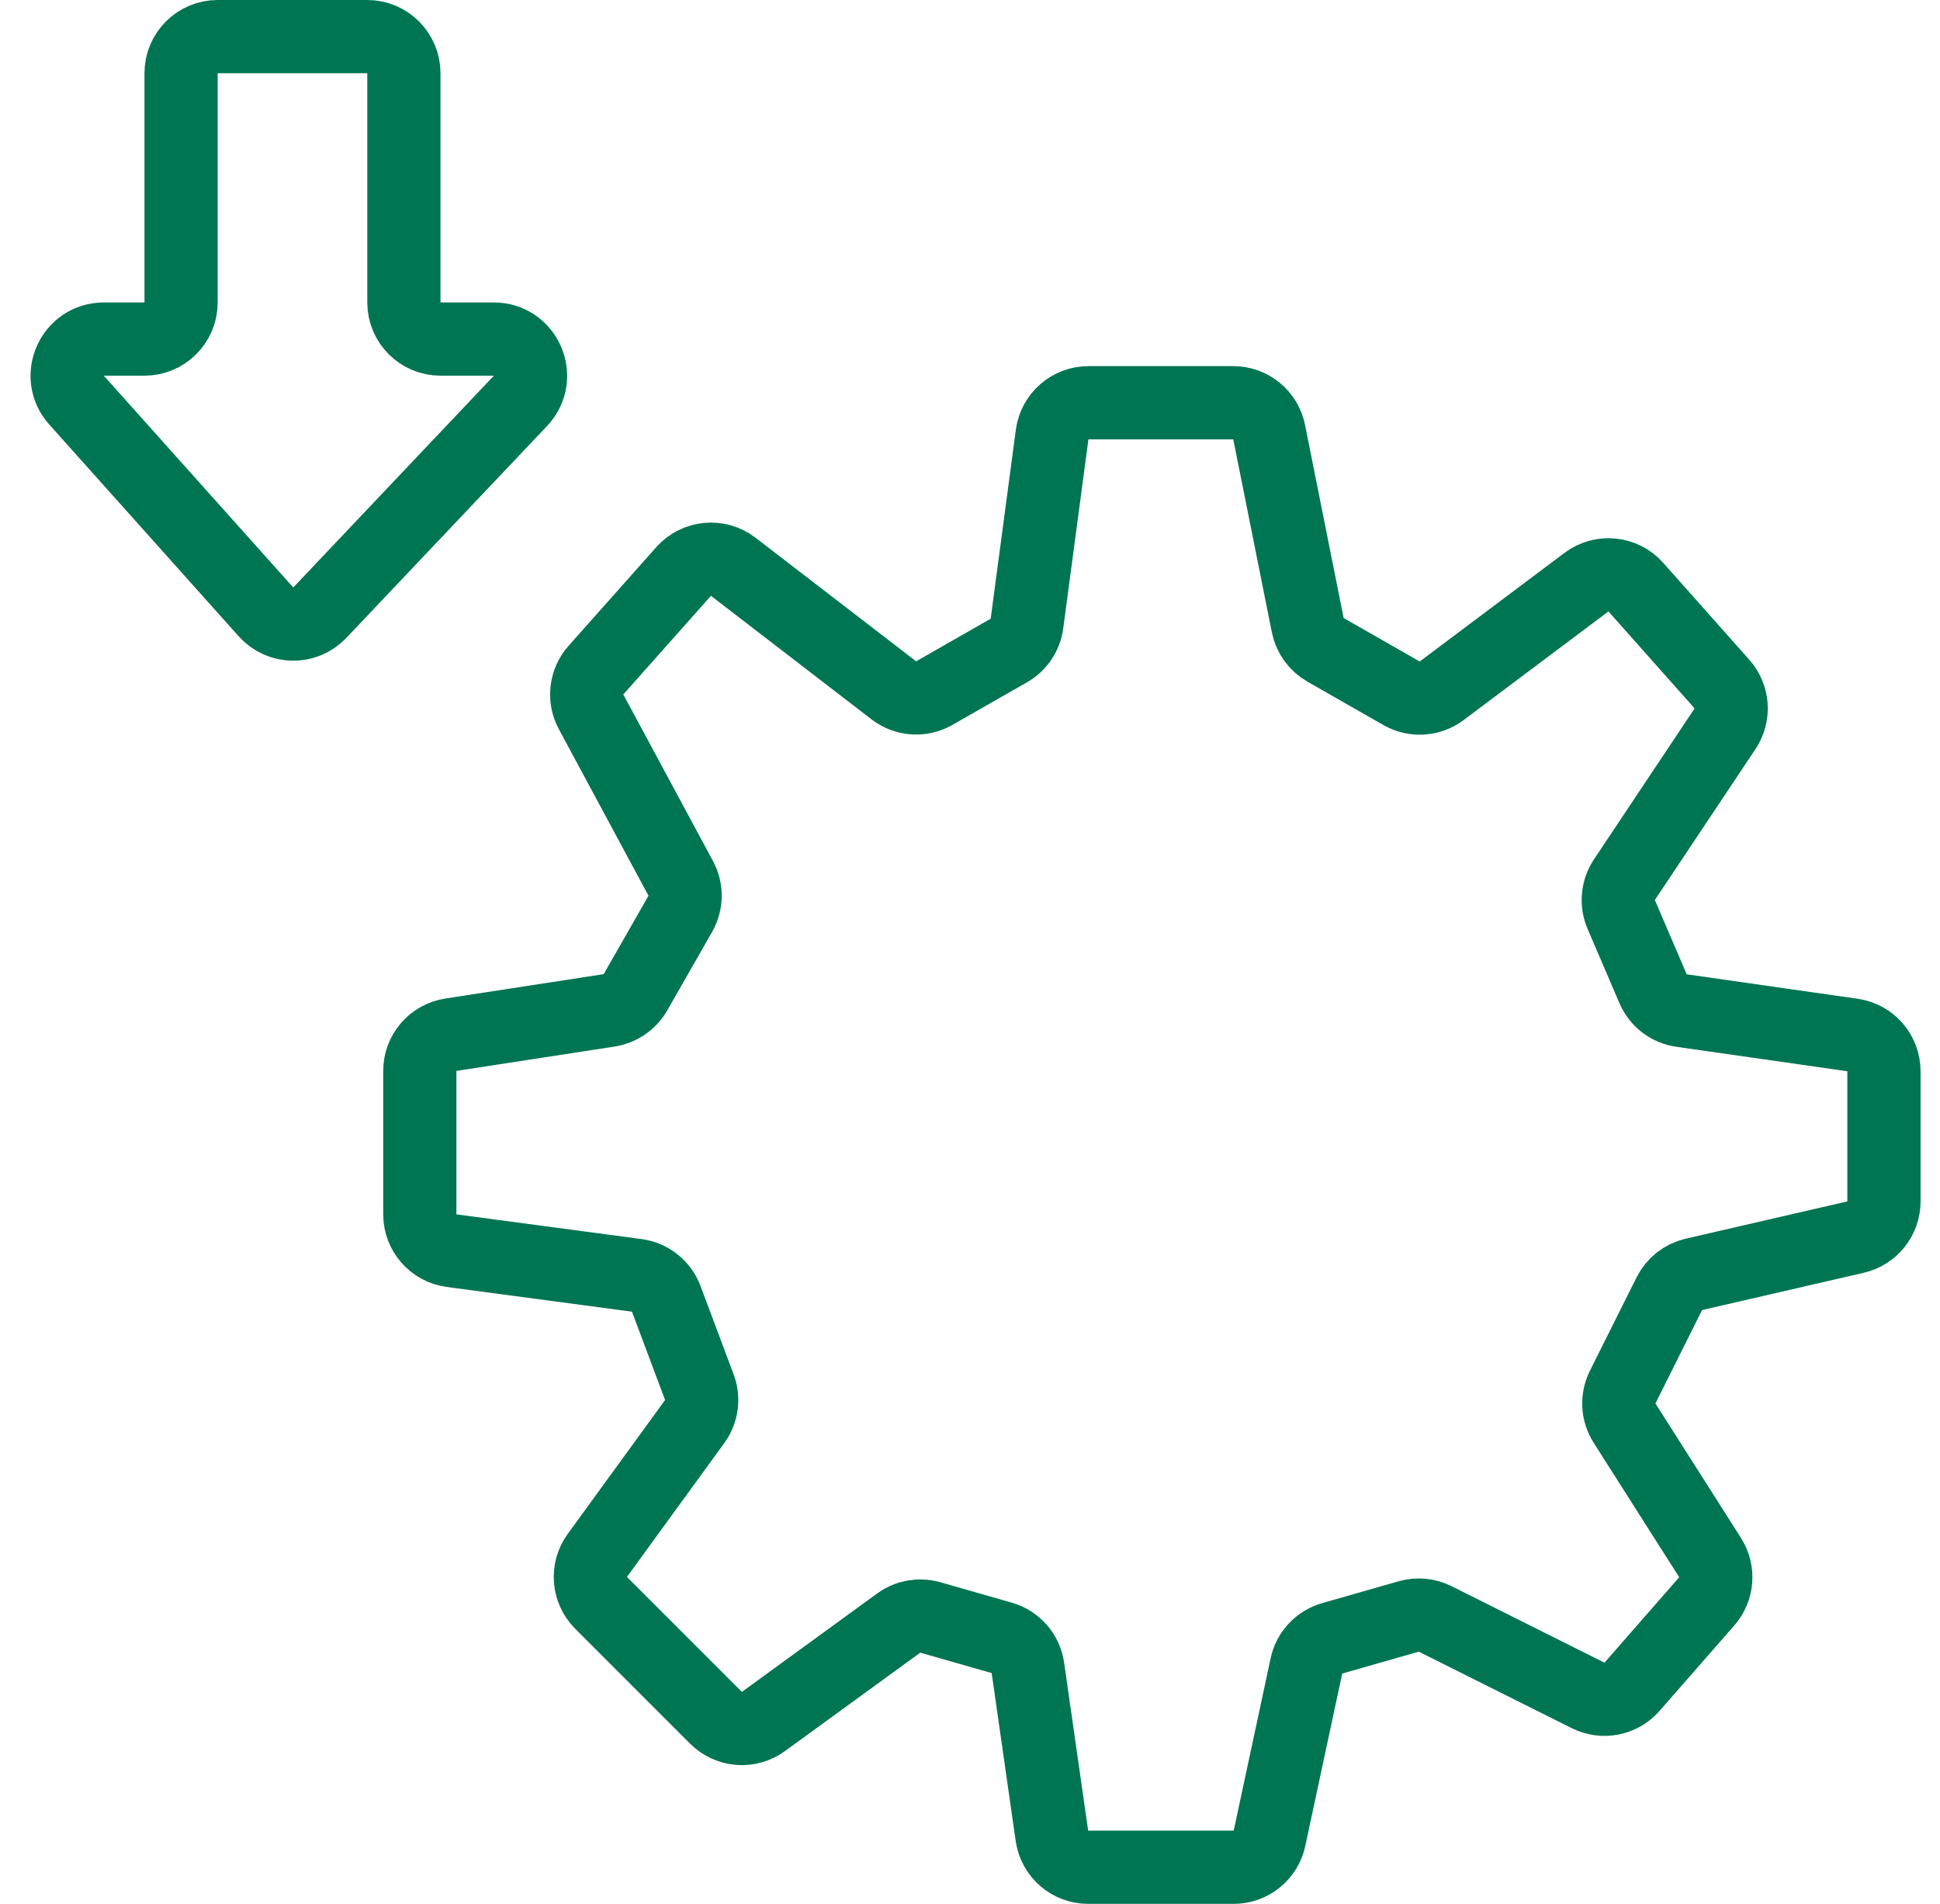
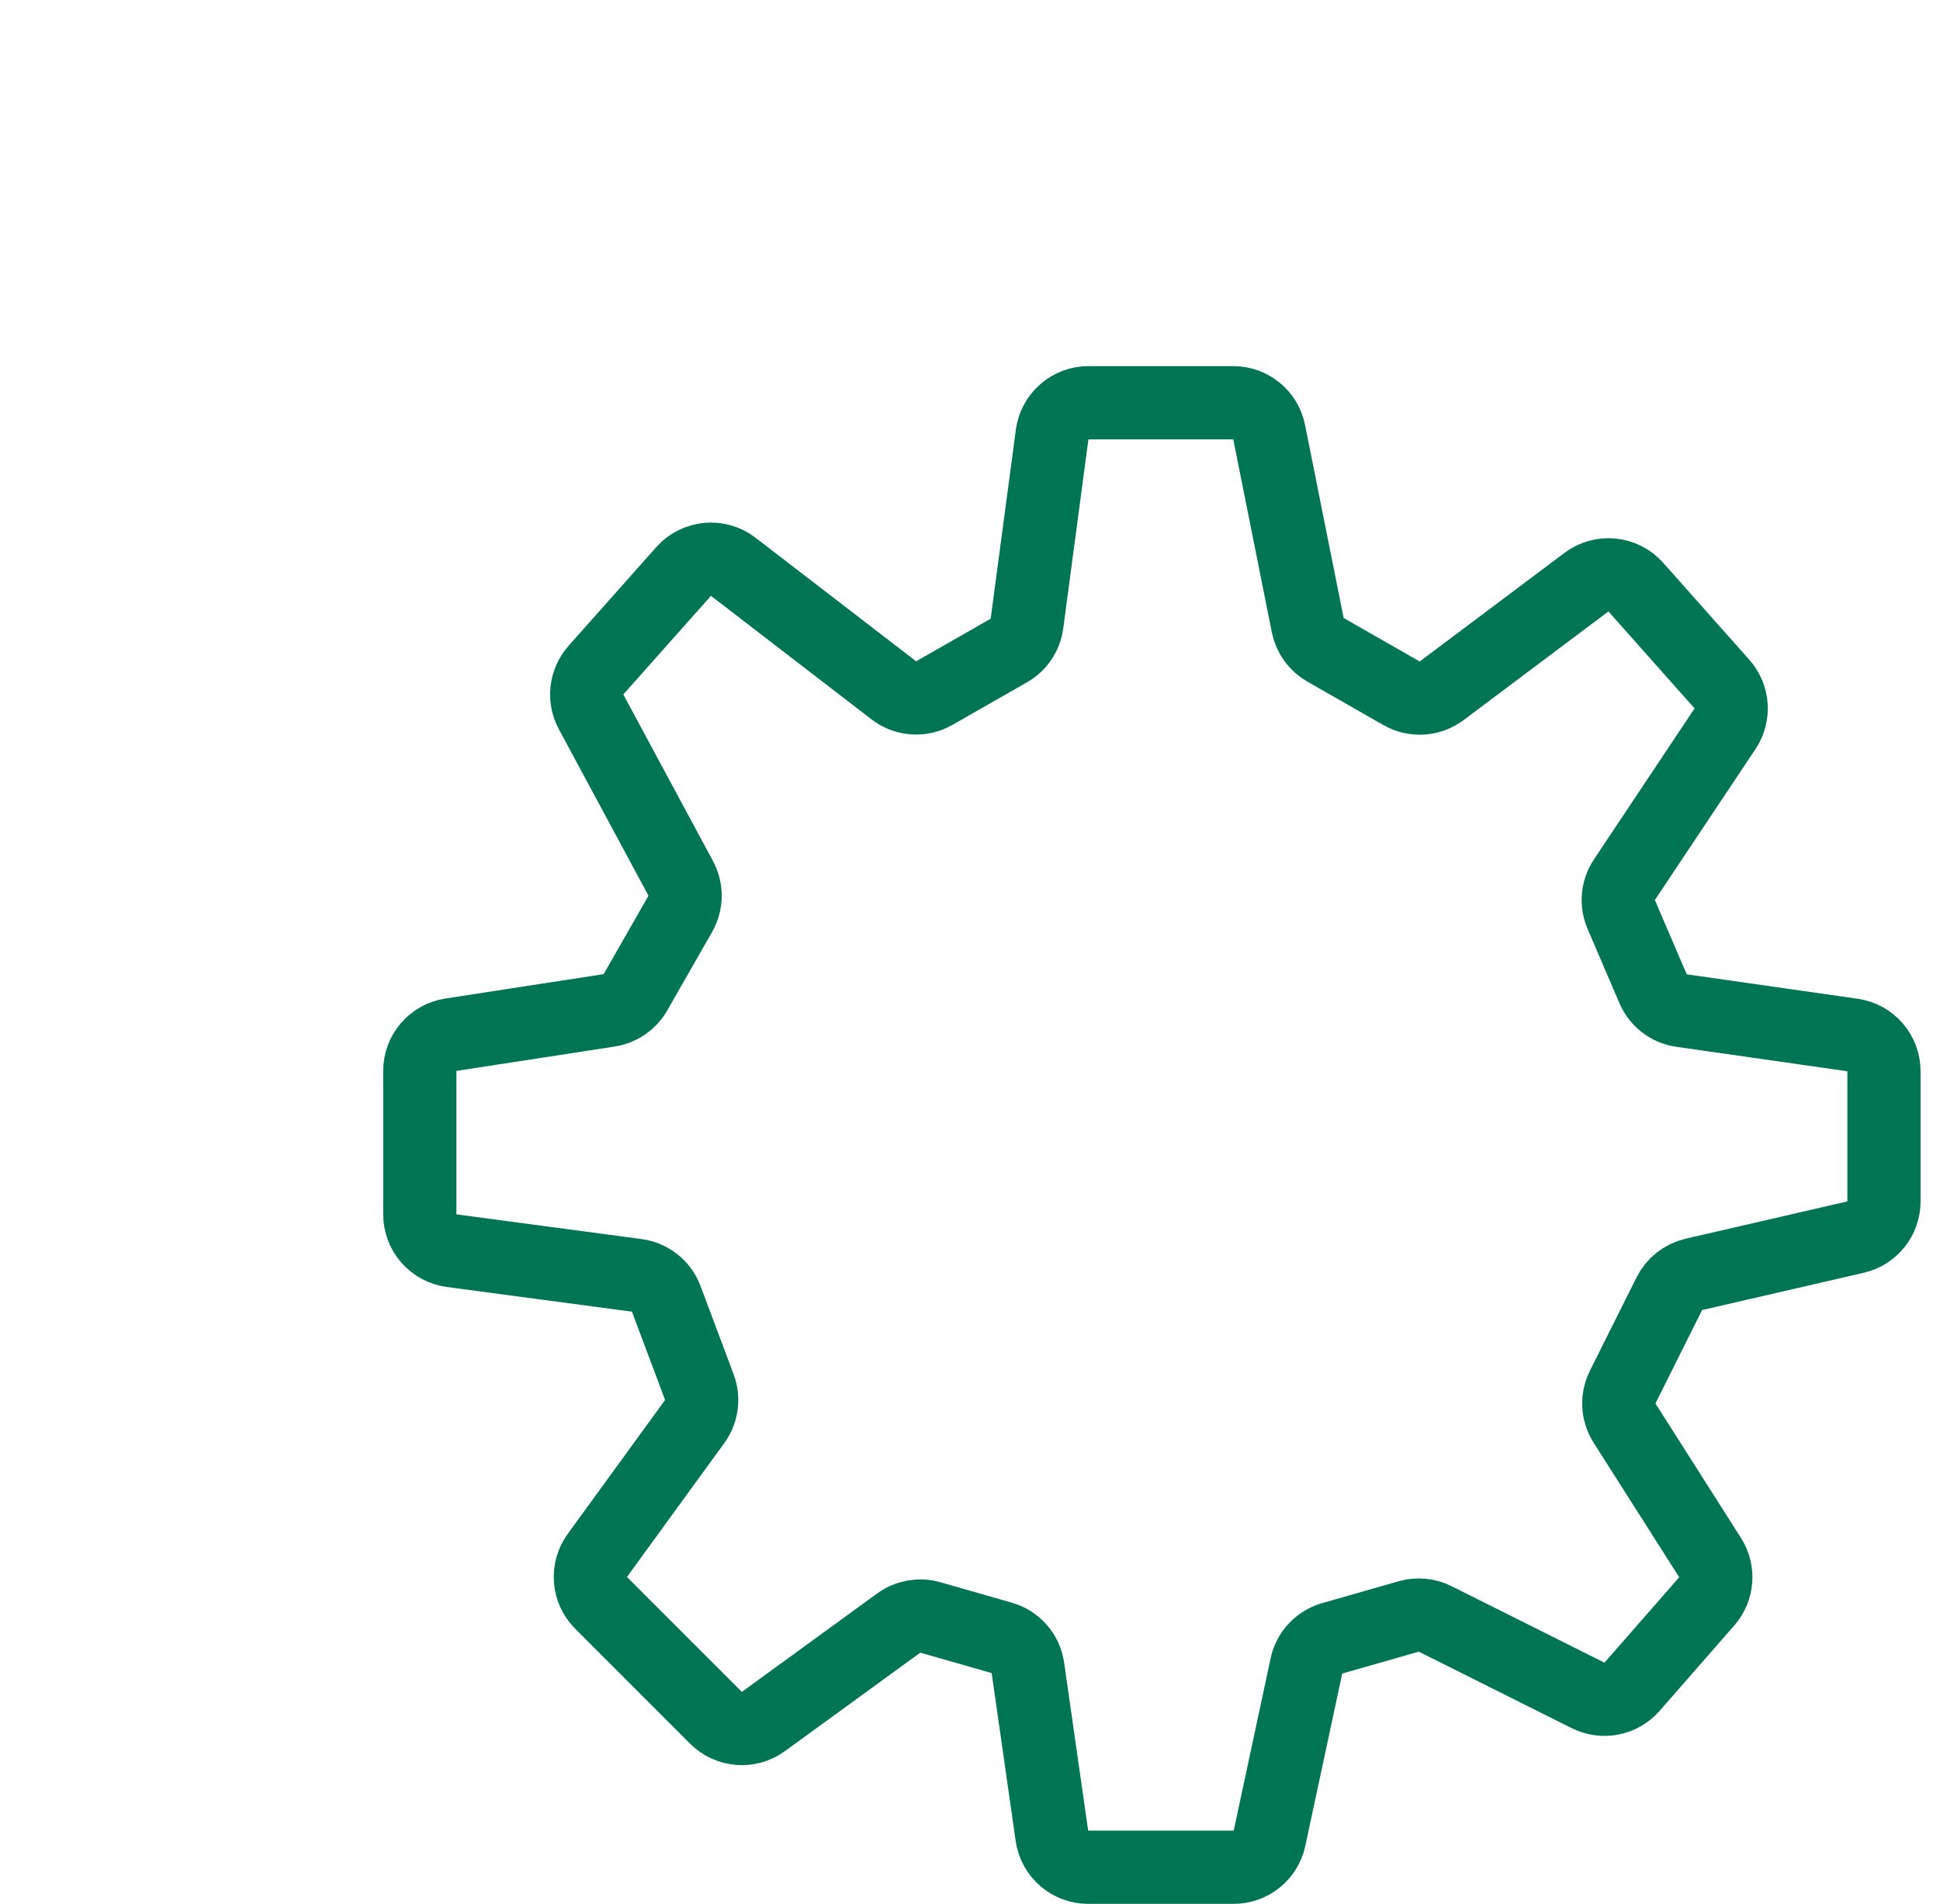
<svg xmlns="http://www.w3.org/2000/svg" width="53" height="52" viewBox="0 0 53 52" fill="none">
-   <path d="M4.947 8.261V2C4.947 1.448 5.395 1 5.947 1H10.034C10.586 1 11.034 1.448 11.034 2V8.261C11.034 8.813 11.482 9.261 12.034 9.261H13.492C14.37 9.261 14.822 10.311 14.218 10.949L8.738 16.733C8.335 17.158 7.656 17.148 7.266 16.712L2.091 10.928C1.514 10.284 1.972 9.261 2.836 9.261H3.947C4.499 9.261 4.947 8.813 4.947 8.261Z" stroke="#007553" stroke-width="2" />
  <path d="M27.561 17.767L25.525 18.93C25.175 19.131 24.739 19.101 24.419 18.855L20.033 15.481C19.617 15.161 19.025 15.217 18.676 15.609L16.281 18.303C16.002 18.617 15.949 19.072 16.148 19.442L18.597 23.99C18.761 24.294 18.756 24.66 18.585 24.96L17.36 27.103C17.209 27.367 16.945 27.549 16.644 27.595L12.317 28.261C11.829 28.336 11.469 28.756 11.469 29.249V33.168C11.469 33.669 11.84 34.093 12.337 34.159L17.397 34.834C17.762 34.883 18.072 35.129 18.201 35.474L19.106 37.887C19.224 38.202 19.176 38.555 18.978 38.827L16.319 42.483C16.03 42.881 16.073 43.43 16.421 43.778L19.56 46.917C19.908 47.266 20.458 47.309 20.856 47.019L24.553 44.33C24.802 44.149 25.12 44.093 25.416 44.177L27.367 44.735C27.746 44.843 28.027 45.164 28.082 45.555L28.738 50.141C28.808 50.634 29.23 51 29.727 51H33.704C34.175 51 34.583 50.671 34.682 50.209L35.691 45.5C35.768 45.139 36.039 44.85 36.394 44.748L38.486 44.15C38.727 44.082 38.984 44.105 39.208 44.217L43.387 46.307C43.794 46.51 44.287 46.413 44.586 46.071L46.628 43.737C46.92 43.403 46.957 42.917 46.719 42.542L44.382 38.869C44.193 38.573 44.174 38.199 44.331 37.885L45.606 35.334C45.739 35.068 45.985 34.874 46.276 34.807L50.694 33.788C51.148 33.683 51.469 33.279 51.469 32.813V29.259C51.469 28.761 51.103 28.339 50.61 28.269L45.938 27.601C45.593 27.552 45.298 27.326 45.161 27.005L44.291 24.976C44.158 24.666 44.191 24.309 44.378 24.027L47.128 19.903C47.38 19.525 47.345 19.024 47.043 18.684L44.689 16.035C44.343 15.647 43.758 15.588 43.342 15.9L39.386 18.867C39.067 19.106 38.636 19.133 38.29 18.935L36.212 17.748C35.961 17.604 35.784 17.359 35.727 17.075L34.673 11.804C34.58 11.336 34.169 11 33.693 11H29.736C29.235 11 28.811 11.371 28.744 11.868L28.056 17.031C28.015 17.34 27.832 17.613 27.561 17.767Z" stroke="#007553" stroke-width="2" />
</svg>